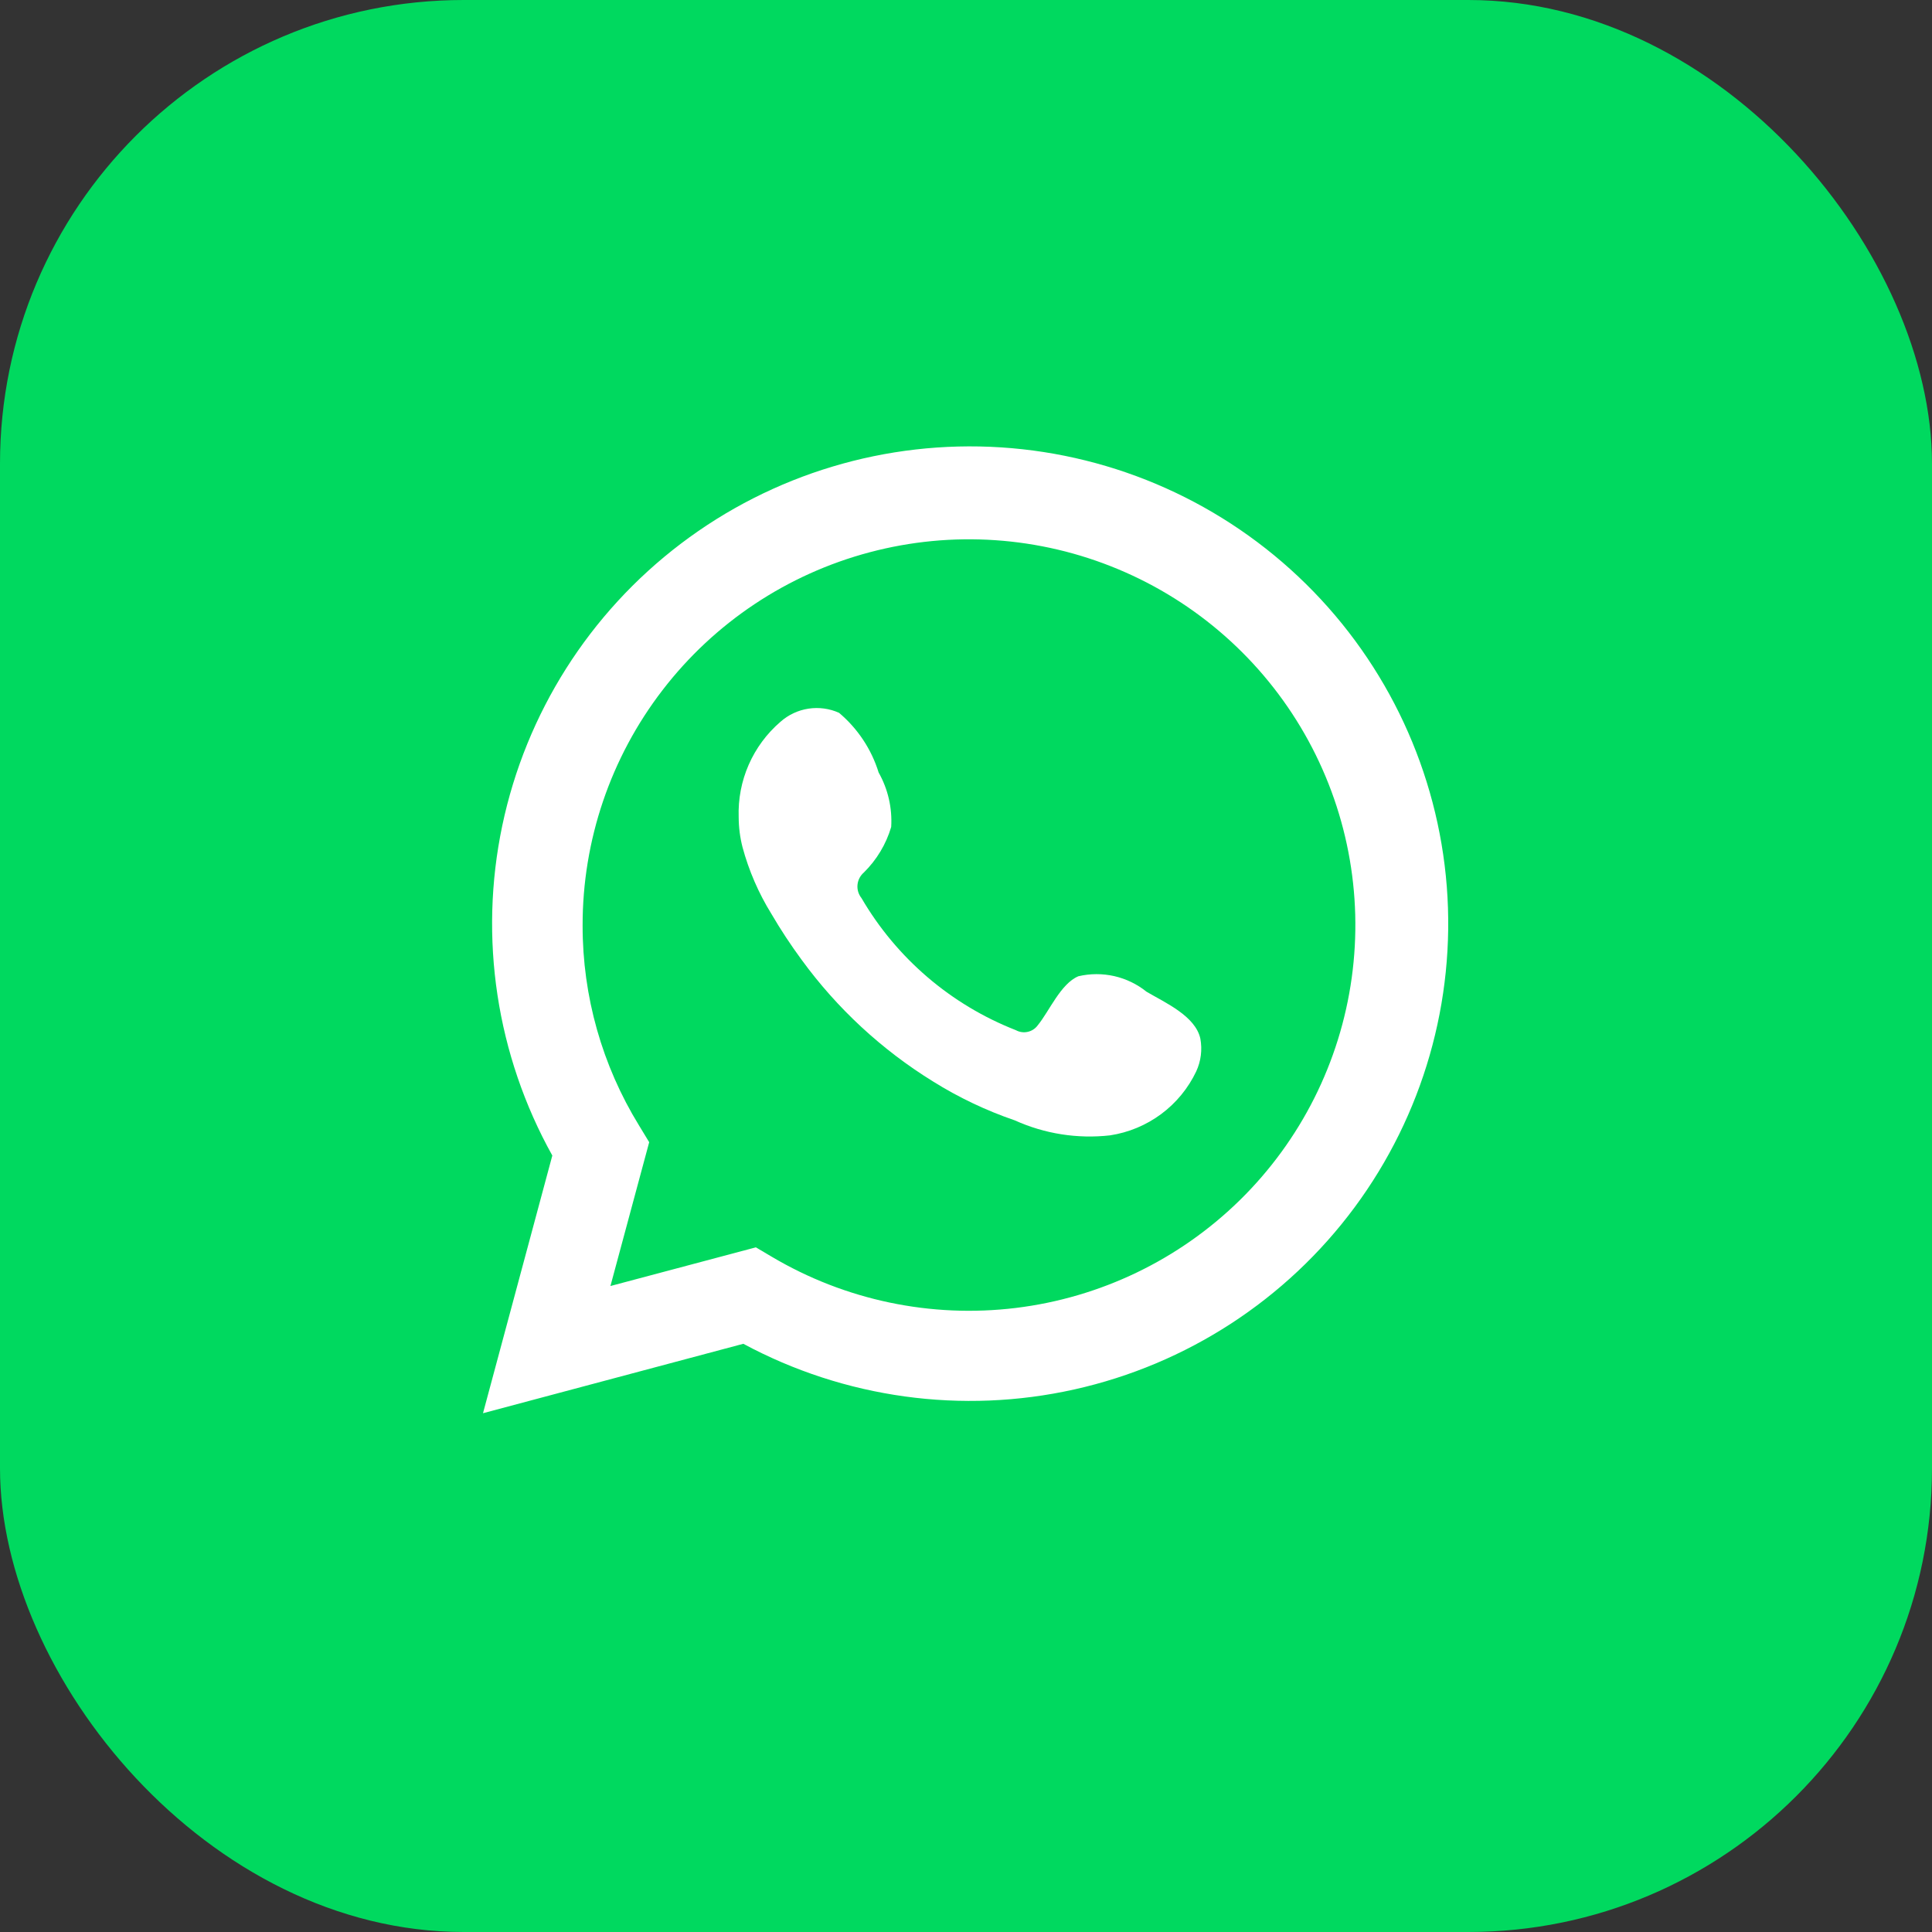
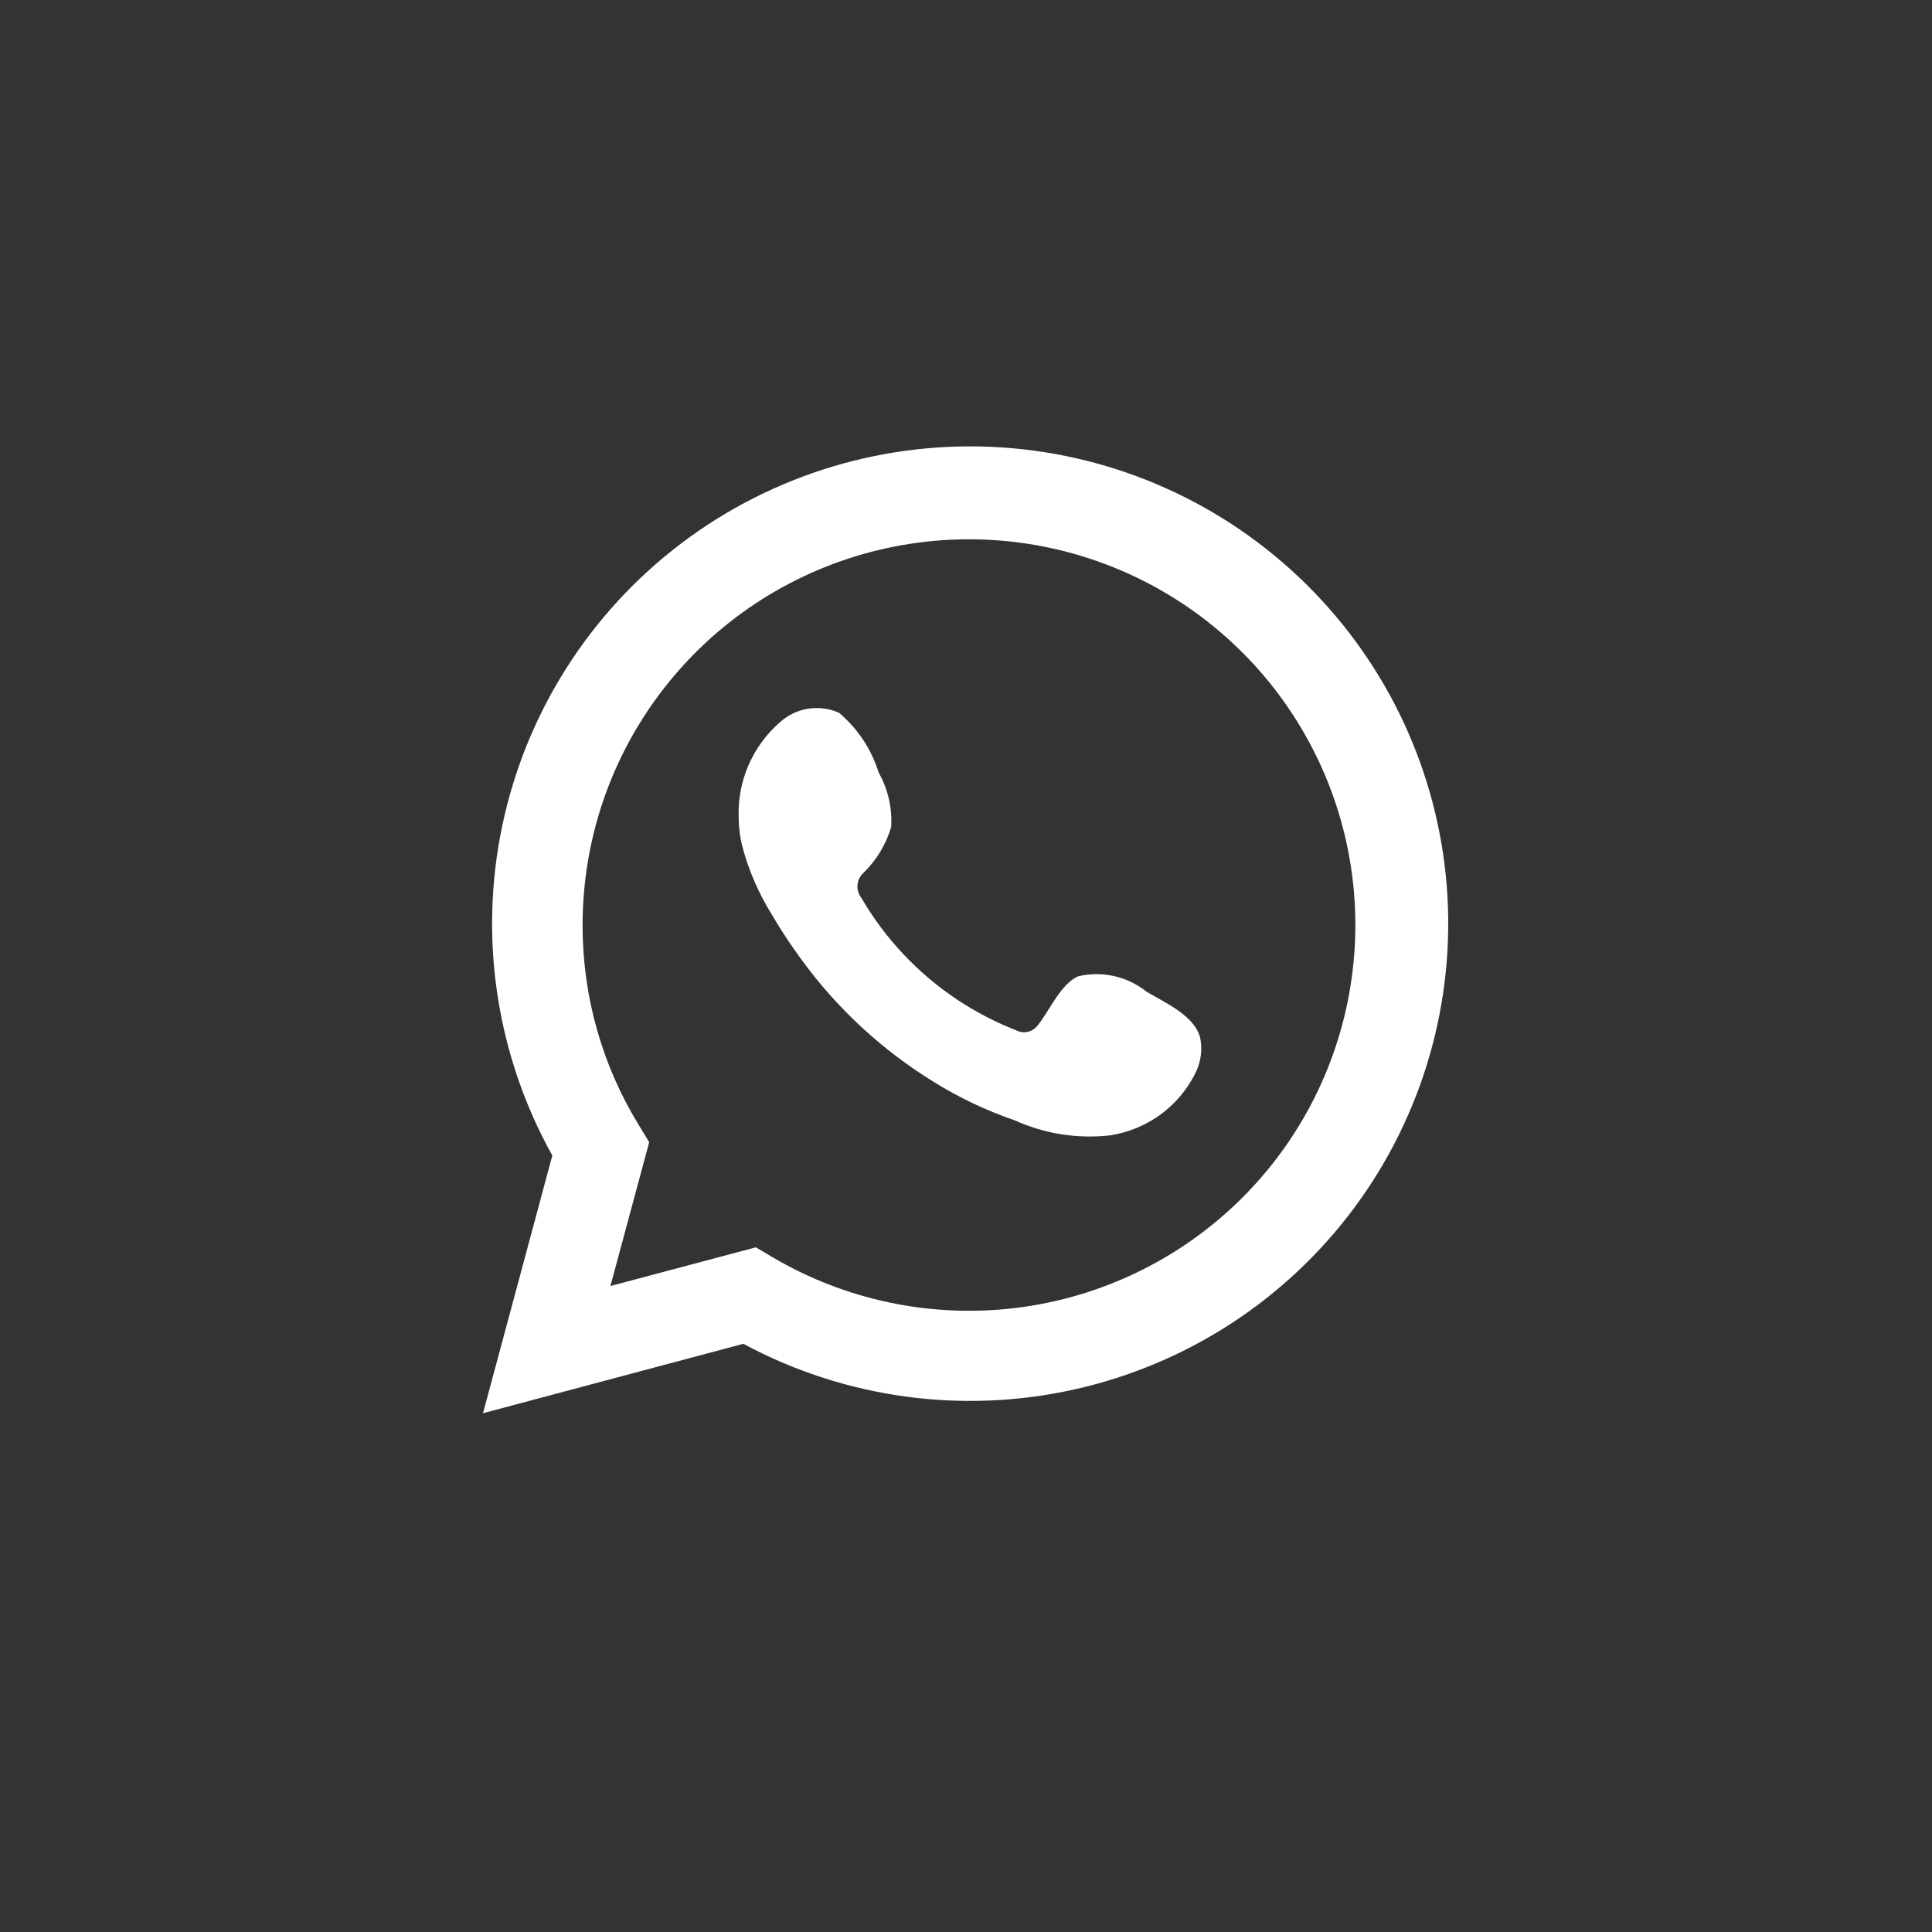
<svg xmlns="http://www.w3.org/2000/svg" width="50" height="50" viewBox="0 0 50 50" fill="none">
  <rect x="0" y="0" width="50" height="50" fill="#333333" stroke="none" />
-   <rect width="50" height="50" rx="12" fill="#00D95F" />
  <path d="M12.5 36.574L14.294 29.905C12.847 27.307 12.388 24.275 12.999 21.366C13.611 18.457 15.253 15.866 17.624 14.068C19.995 12.27 22.936 11.386 25.907 11.578C28.878 11.77 31.68 13.025 33.799 15.114C35.918 17.202 37.212 19.983 37.443 22.946C37.673 25.91 36.826 28.857 35.056 31.247C33.286 33.637 30.712 35.31 27.806 35.958C24.9 36.607 21.858 36.187 19.237 34.777L12.5 36.574ZM19.562 32.281L19.979 32.528C21.877 33.651 24.094 34.116 26.285 33.85C28.475 33.584 30.516 32.602 32.09 31.057C33.663 29.512 34.68 27.491 34.982 25.308C35.285 23.126 34.856 20.905 33.762 18.992C32.668 17.078 30.971 15.58 28.935 14.73C26.899 13.88 24.639 13.726 22.506 14.293C20.373 14.859 18.488 16.114 17.145 17.862C15.801 19.609 15.074 21.752 15.078 23.955C15.076 25.782 15.582 27.573 16.54 29.13L16.801 29.56L15.798 33.282L19.562 32.281Z" fill="white" />
  <path fill-rule="evenodd" clip-rule="evenodd" d="M29.674 25.667C29.43 25.471 29.144 25.332 28.838 25.262C28.532 25.193 28.214 25.194 27.909 25.265C27.45 25.456 27.153 26.175 26.857 26.534C26.794 26.621 26.702 26.681 26.598 26.704C26.494 26.728 26.385 26.712 26.291 26.661C24.611 26.004 23.203 24.799 22.295 23.242C22.217 23.145 22.18 23.021 22.192 22.898C22.204 22.774 22.264 22.66 22.358 22.579C22.689 22.252 22.932 21.848 23.064 21.402C23.094 20.911 22.981 20.421 22.739 19.992C22.553 19.39 22.197 18.855 21.715 18.448C21.467 18.336 21.191 18.299 20.922 18.34C20.652 18.381 20.401 18.5 20.197 18.681C19.844 18.985 19.563 19.365 19.376 19.792C19.189 20.219 19.101 20.682 19.117 21.148C19.118 21.41 19.151 21.67 19.216 21.924C19.38 22.533 19.632 23.115 19.964 23.651C20.204 24.062 20.466 24.459 20.748 24.842C21.666 26.1 22.819 27.168 24.145 27.987C24.81 28.403 25.521 28.741 26.263 28.995C27.035 29.344 27.886 29.478 28.728 29.383C29.207 29.31 29.662 29.121 30.051 28.832C30.44 28.543 30.752 28.163 30.959 27.726C31.081 27.462 31.118 27.166 31.065 26.88C30.938 26.295 30.154 25.949 29.674 25.667Z" fill="white" />
</svg>